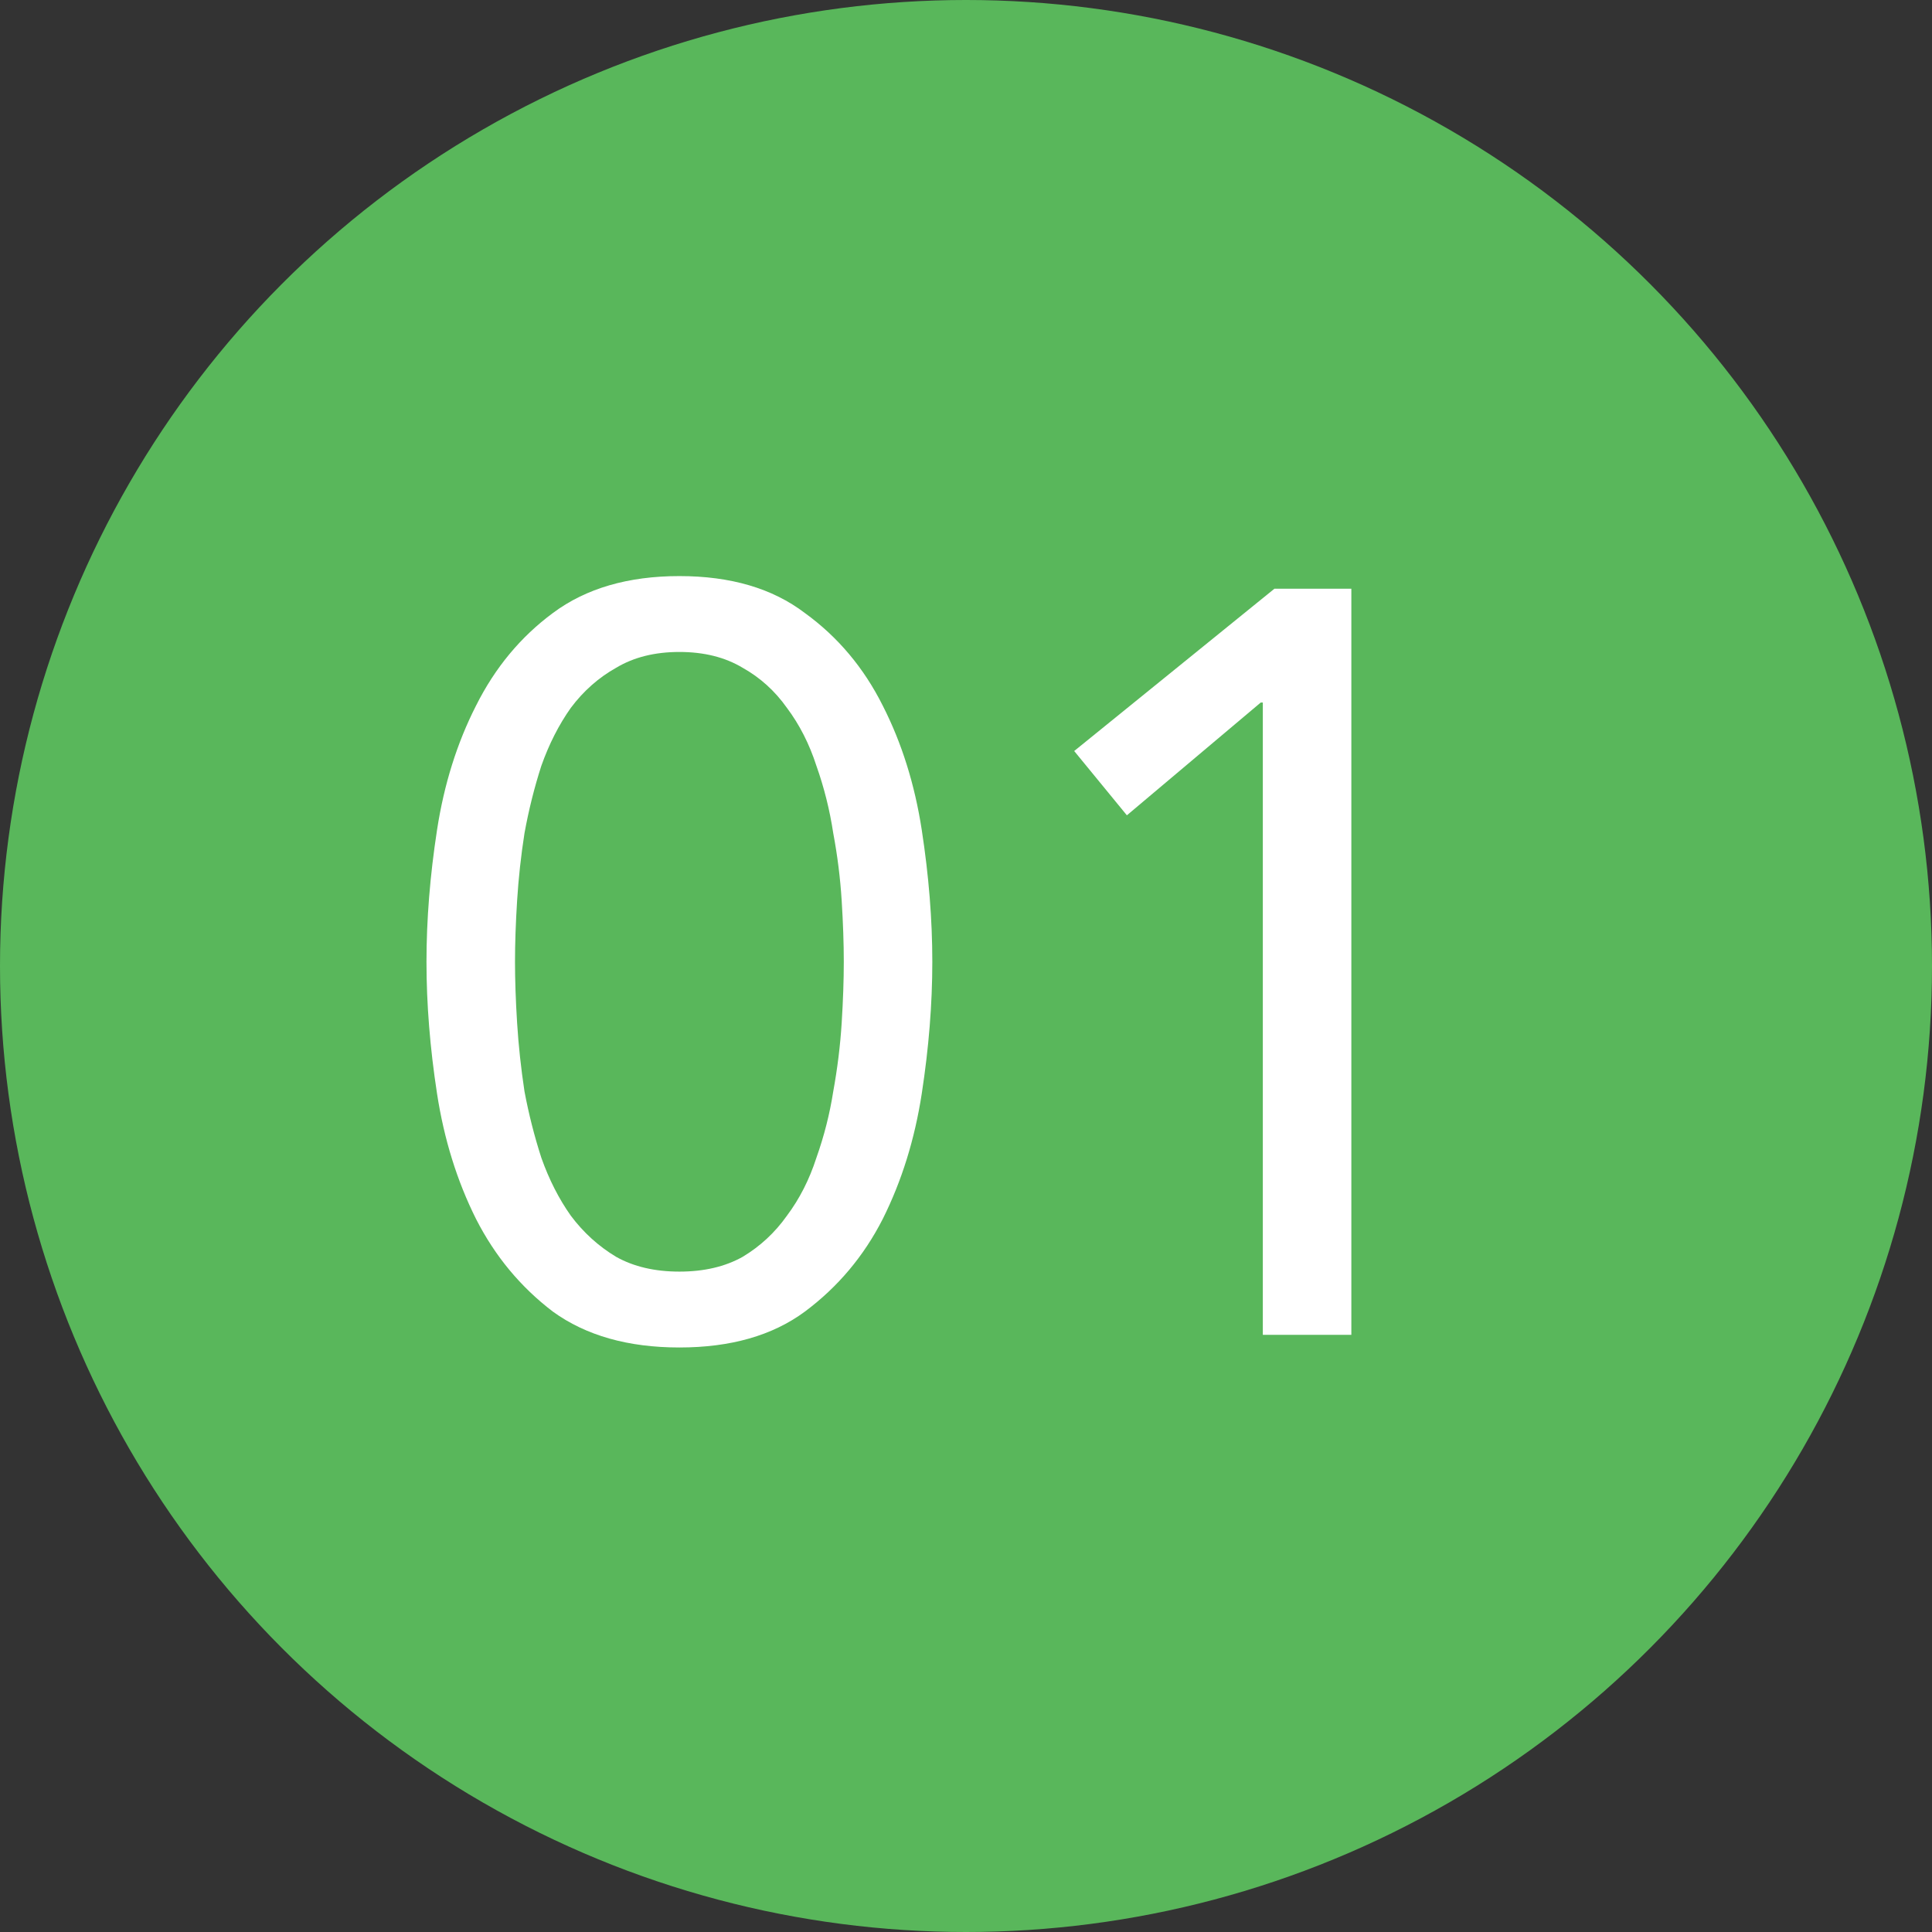
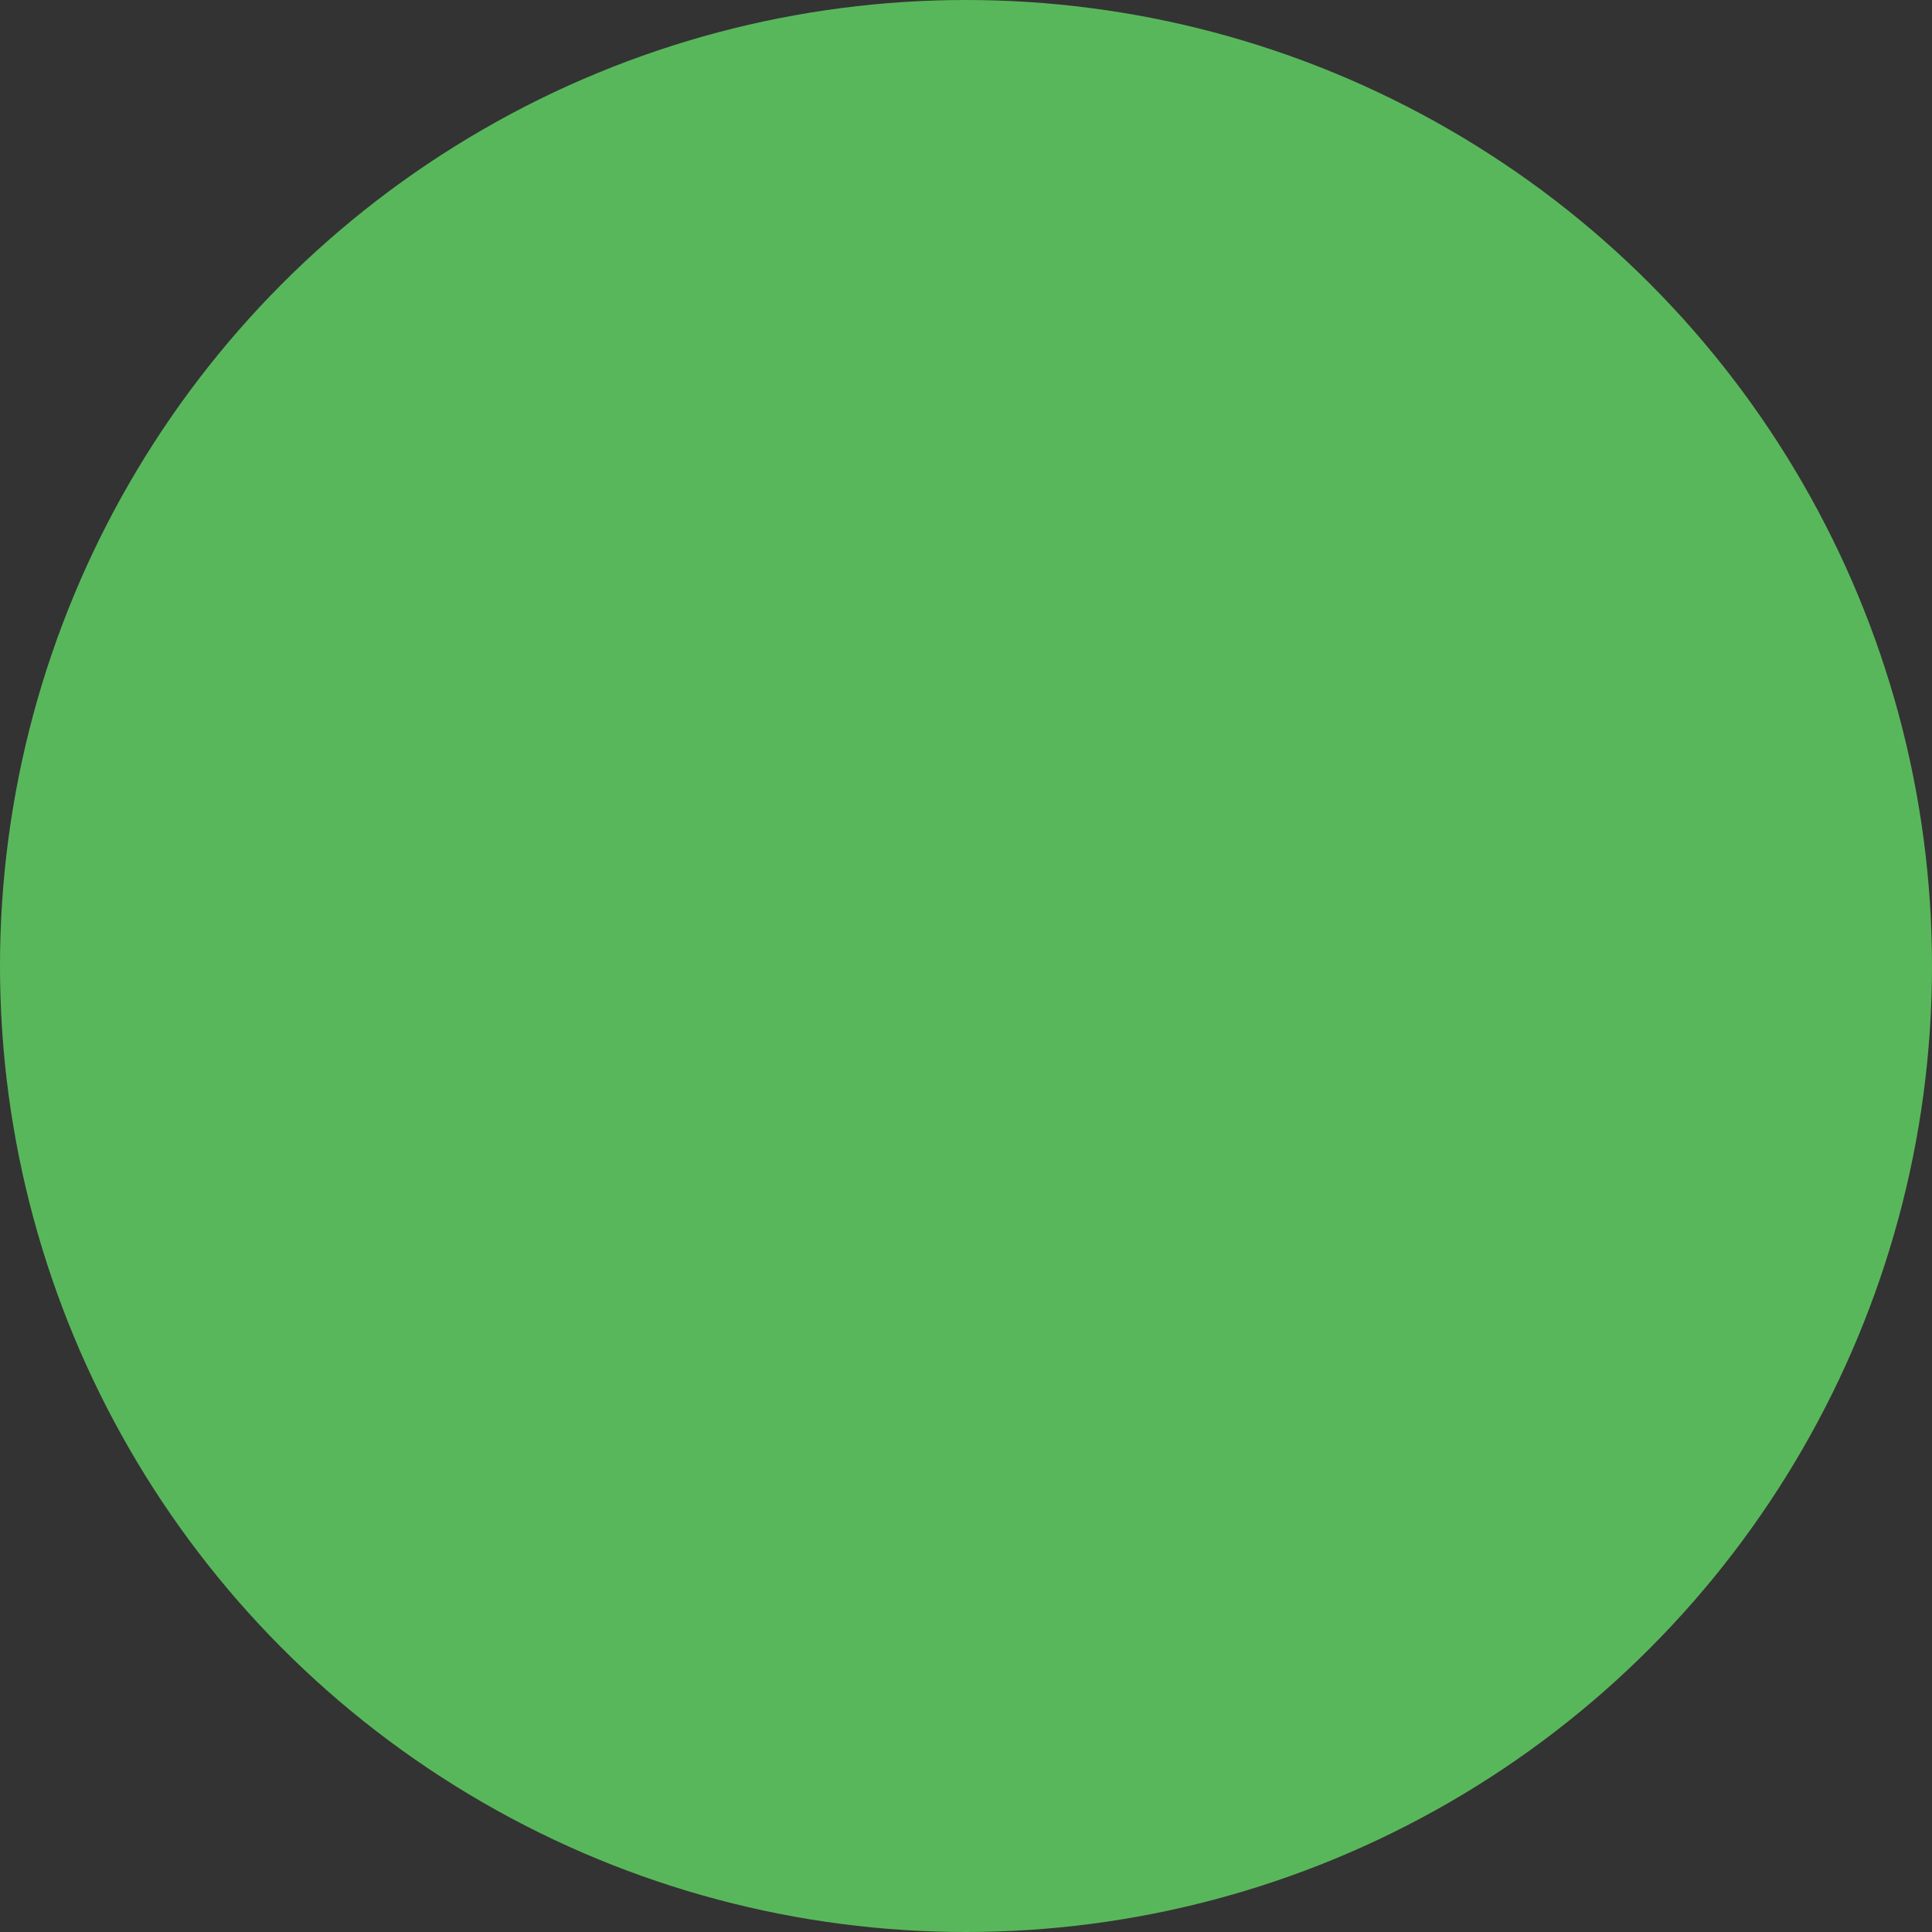
<svg xmlns="http://www.w3.org/2000/svg" width="55" height="55" viewBox="0 0 55 55" fill="none">
  <rect x="0" y="0" width="55" height="55" fill="#333333" stroke="none" />
  <circle cx="27.5" cy="27.5" r="27.5" fill="#59B75B" />
-   <path d="M38.47 38H35.95V20H35.89L32.08 23.21L30.58 21.38L36.28 16.76H38.47V38Z" fill="white" />
-   <path d="M12.141 27.38C12.141 26.18 12.241 24.93 12.441 23.63C12.641 22.33 13.011 21.15 13.551 20.09C14.091 19.01 14.821 18.13 15.741 17.45C16.681 16.75 17.881 16.4 19.341 16.4C20.801 16.4 21.991 16.75 22.911 17.45C23.851 18.13 24.591 19.01 25.131 20.09C25.671 21.15 26.041 22.33 26.241 23.63C26.441 24.93 26.541 26.18 26.541 27.38C26.541 28.58 26.441 29.83 26.241 31.13C26.041 32.43 25.671 33.62 25.131 34.7C24.591 35.76 23.851 36.64 22.911 37.34C21.991 38.02 20.801 38.36 19.341 38.36C17.881 38.36 16.681 38.02 15.741 37.34C14.821 36.64 14.091 35.76 13.551 34.7C13.011 33.62 12.641 32.43 12.441 31.13C12.241 29.83 12.141 28.58 12.141 27.38ZM14.661 27.38C14.661 27.9 14.681 28.48 14.721 29.12C14.761 29.76 14.831 30.41 14.931 31.07C15.051 31.71 15.211 32.34 15.411 32.96C15.631 33.58 15.911 34.13 16.251 34.61C16.611 35.09 17.041 35.48 17.541 35.78C18.041 36.06 18.641 36.2 19.341 36.2C20.041 36.2 20.641 36.06 21.141 35.78C21.641 35.48 22.061 35.09 22.401 34.61C22.761 34.13 23.041 33.58 23.241 32.96C23.461 32.34 23.621 31.71 23.721 31.07C23.841 30.41 23.921 29.76 23.961 29.12C24.001 28.48 24.021 27.9 24.021 27.38C24.021 26.86 24.001 26.28 23.961 25.64C23.921 25 23.841 24.36 23.721 23.72C23.621 23.06 23.461 22.42 23.241 21.8C23.041 21.18 22.761 20.63 22.401 20.15C22.061 19.67 21.641 19.29 21.141 19.01C20.641 18.71 20.041 18.56 19.341 18.56C18.641 18.56 18.041 18.71 17.541 19.01C17.041 19.29 16.611 19.67 16.251 20.15C15.911 20.63 15.631 21.18 15.411 21.8C15.211 22.42 15.051 23.06 14.931 23.72C14.831 24.36 14.761 25 14.721 25.64C14.681 26.28 14.661 26.86 14.661 27.38Z" fill="white" />
</svg>